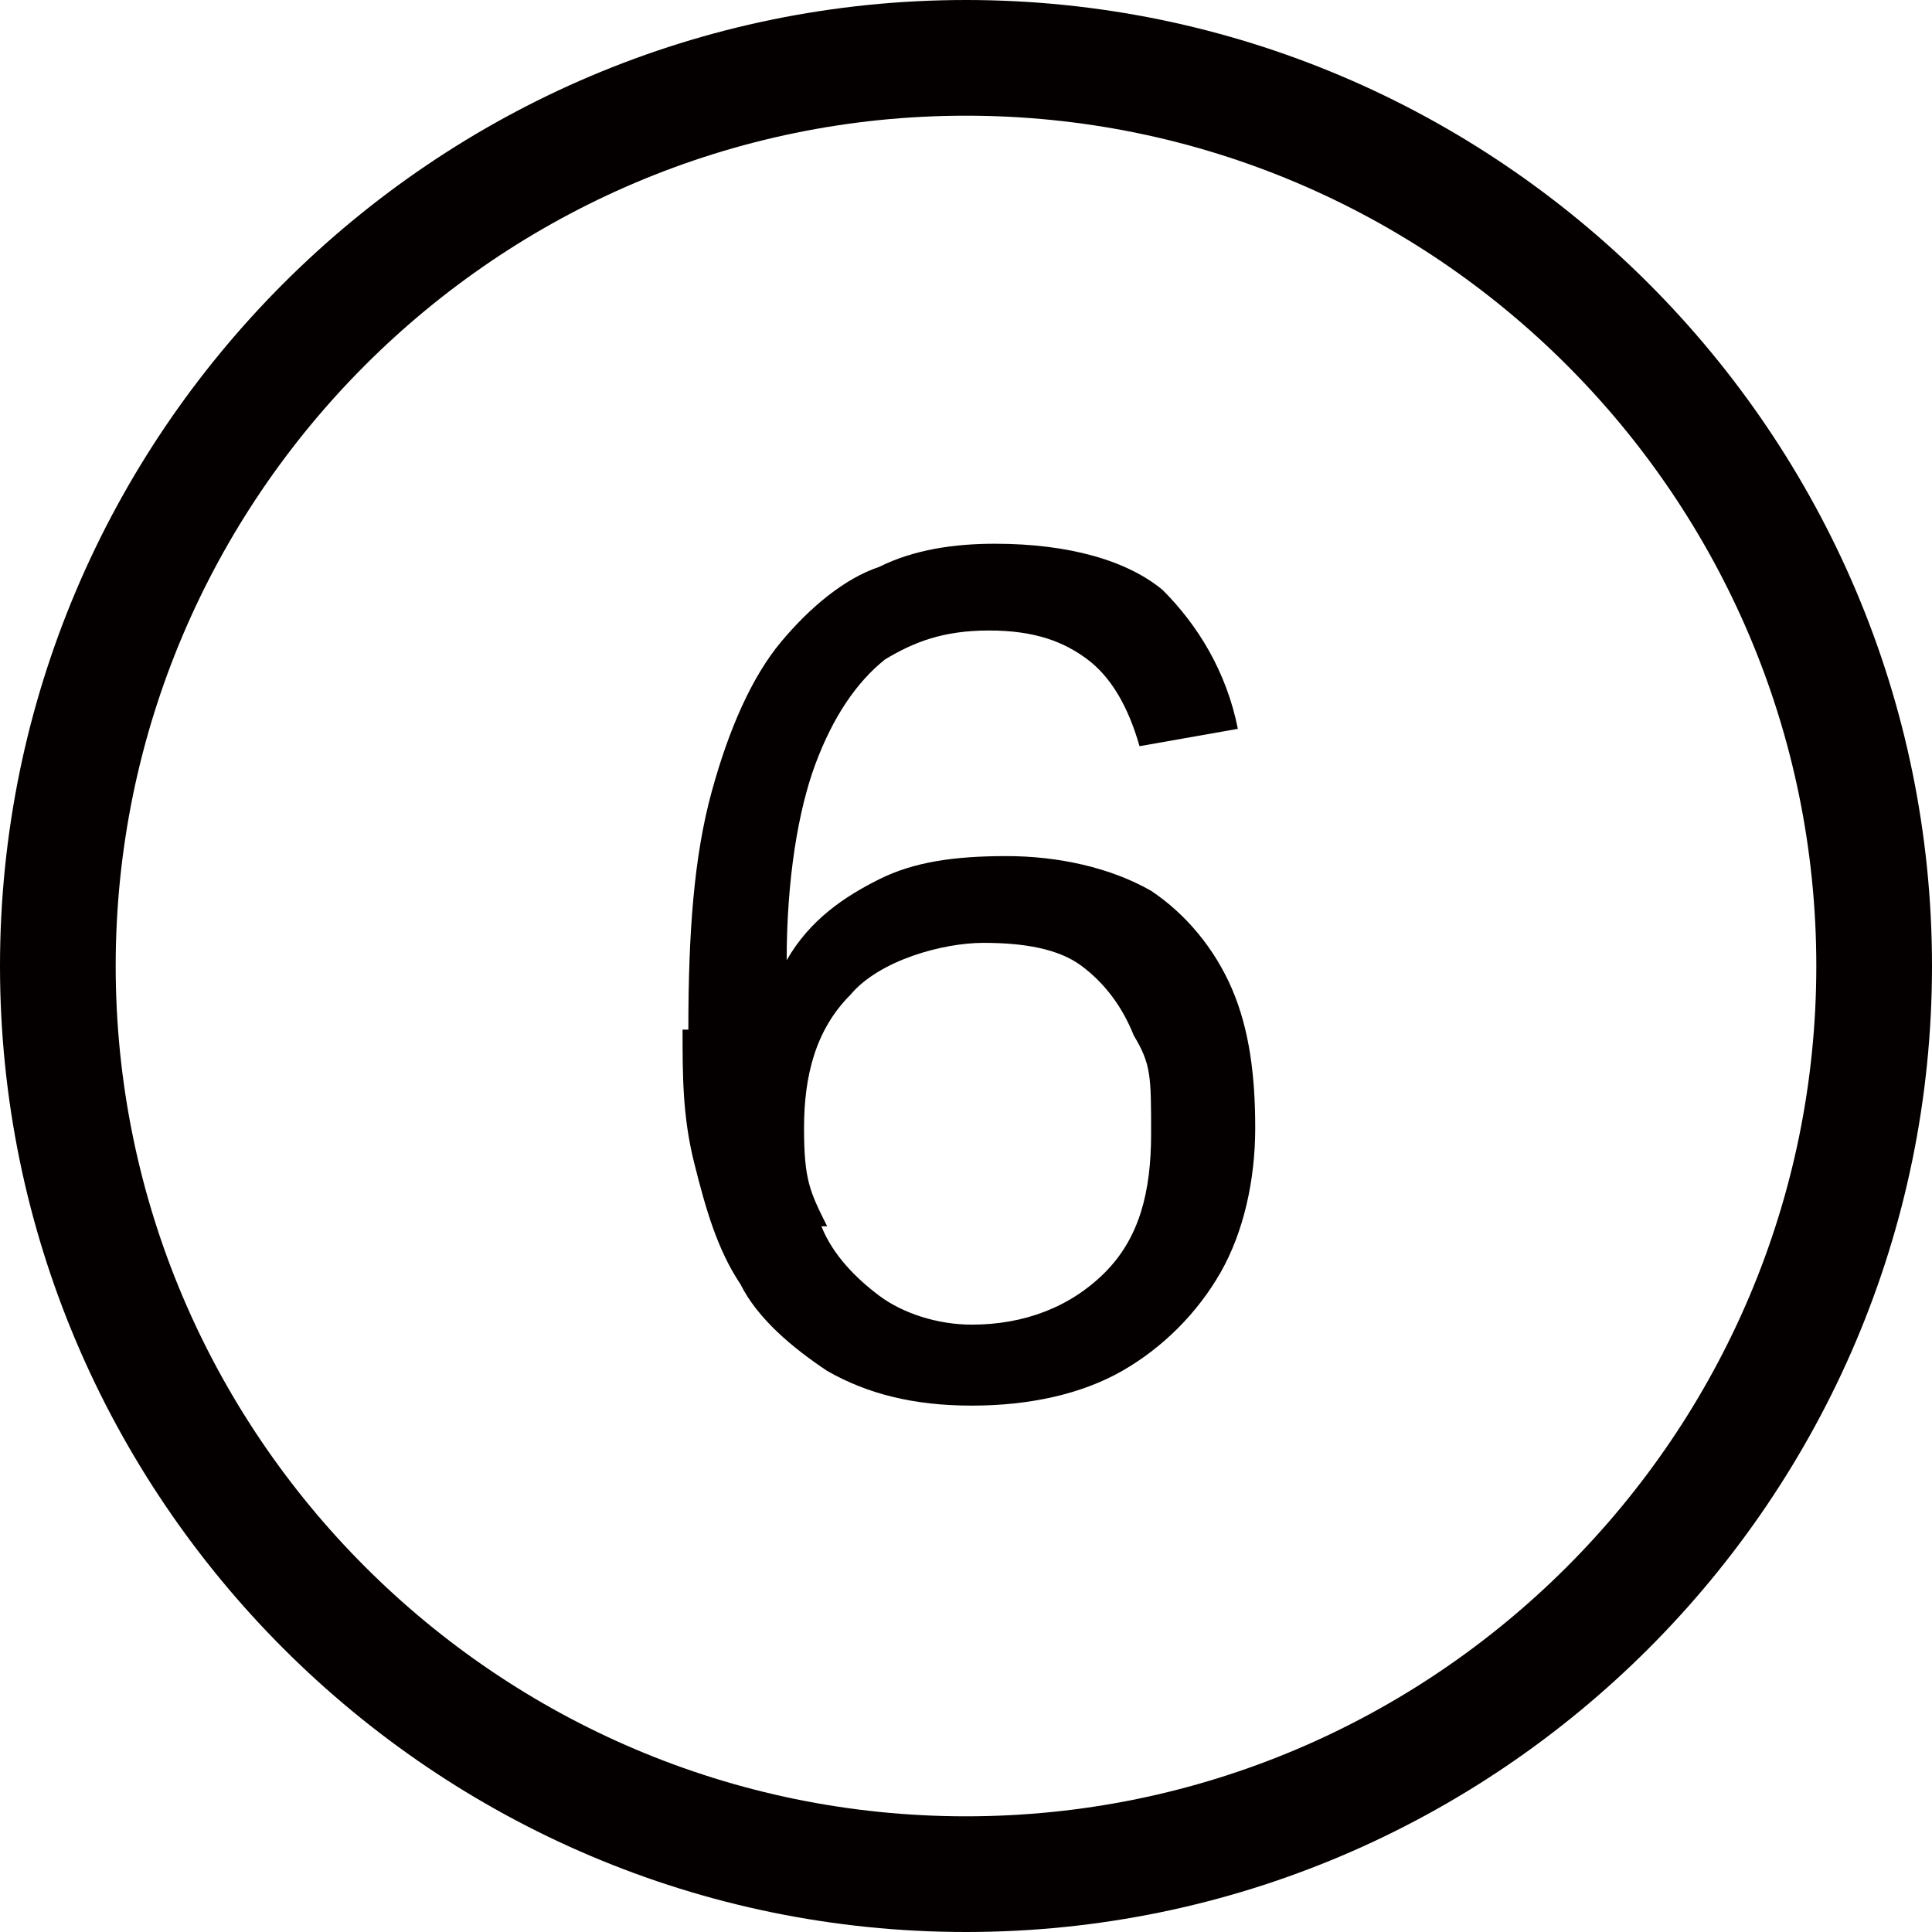
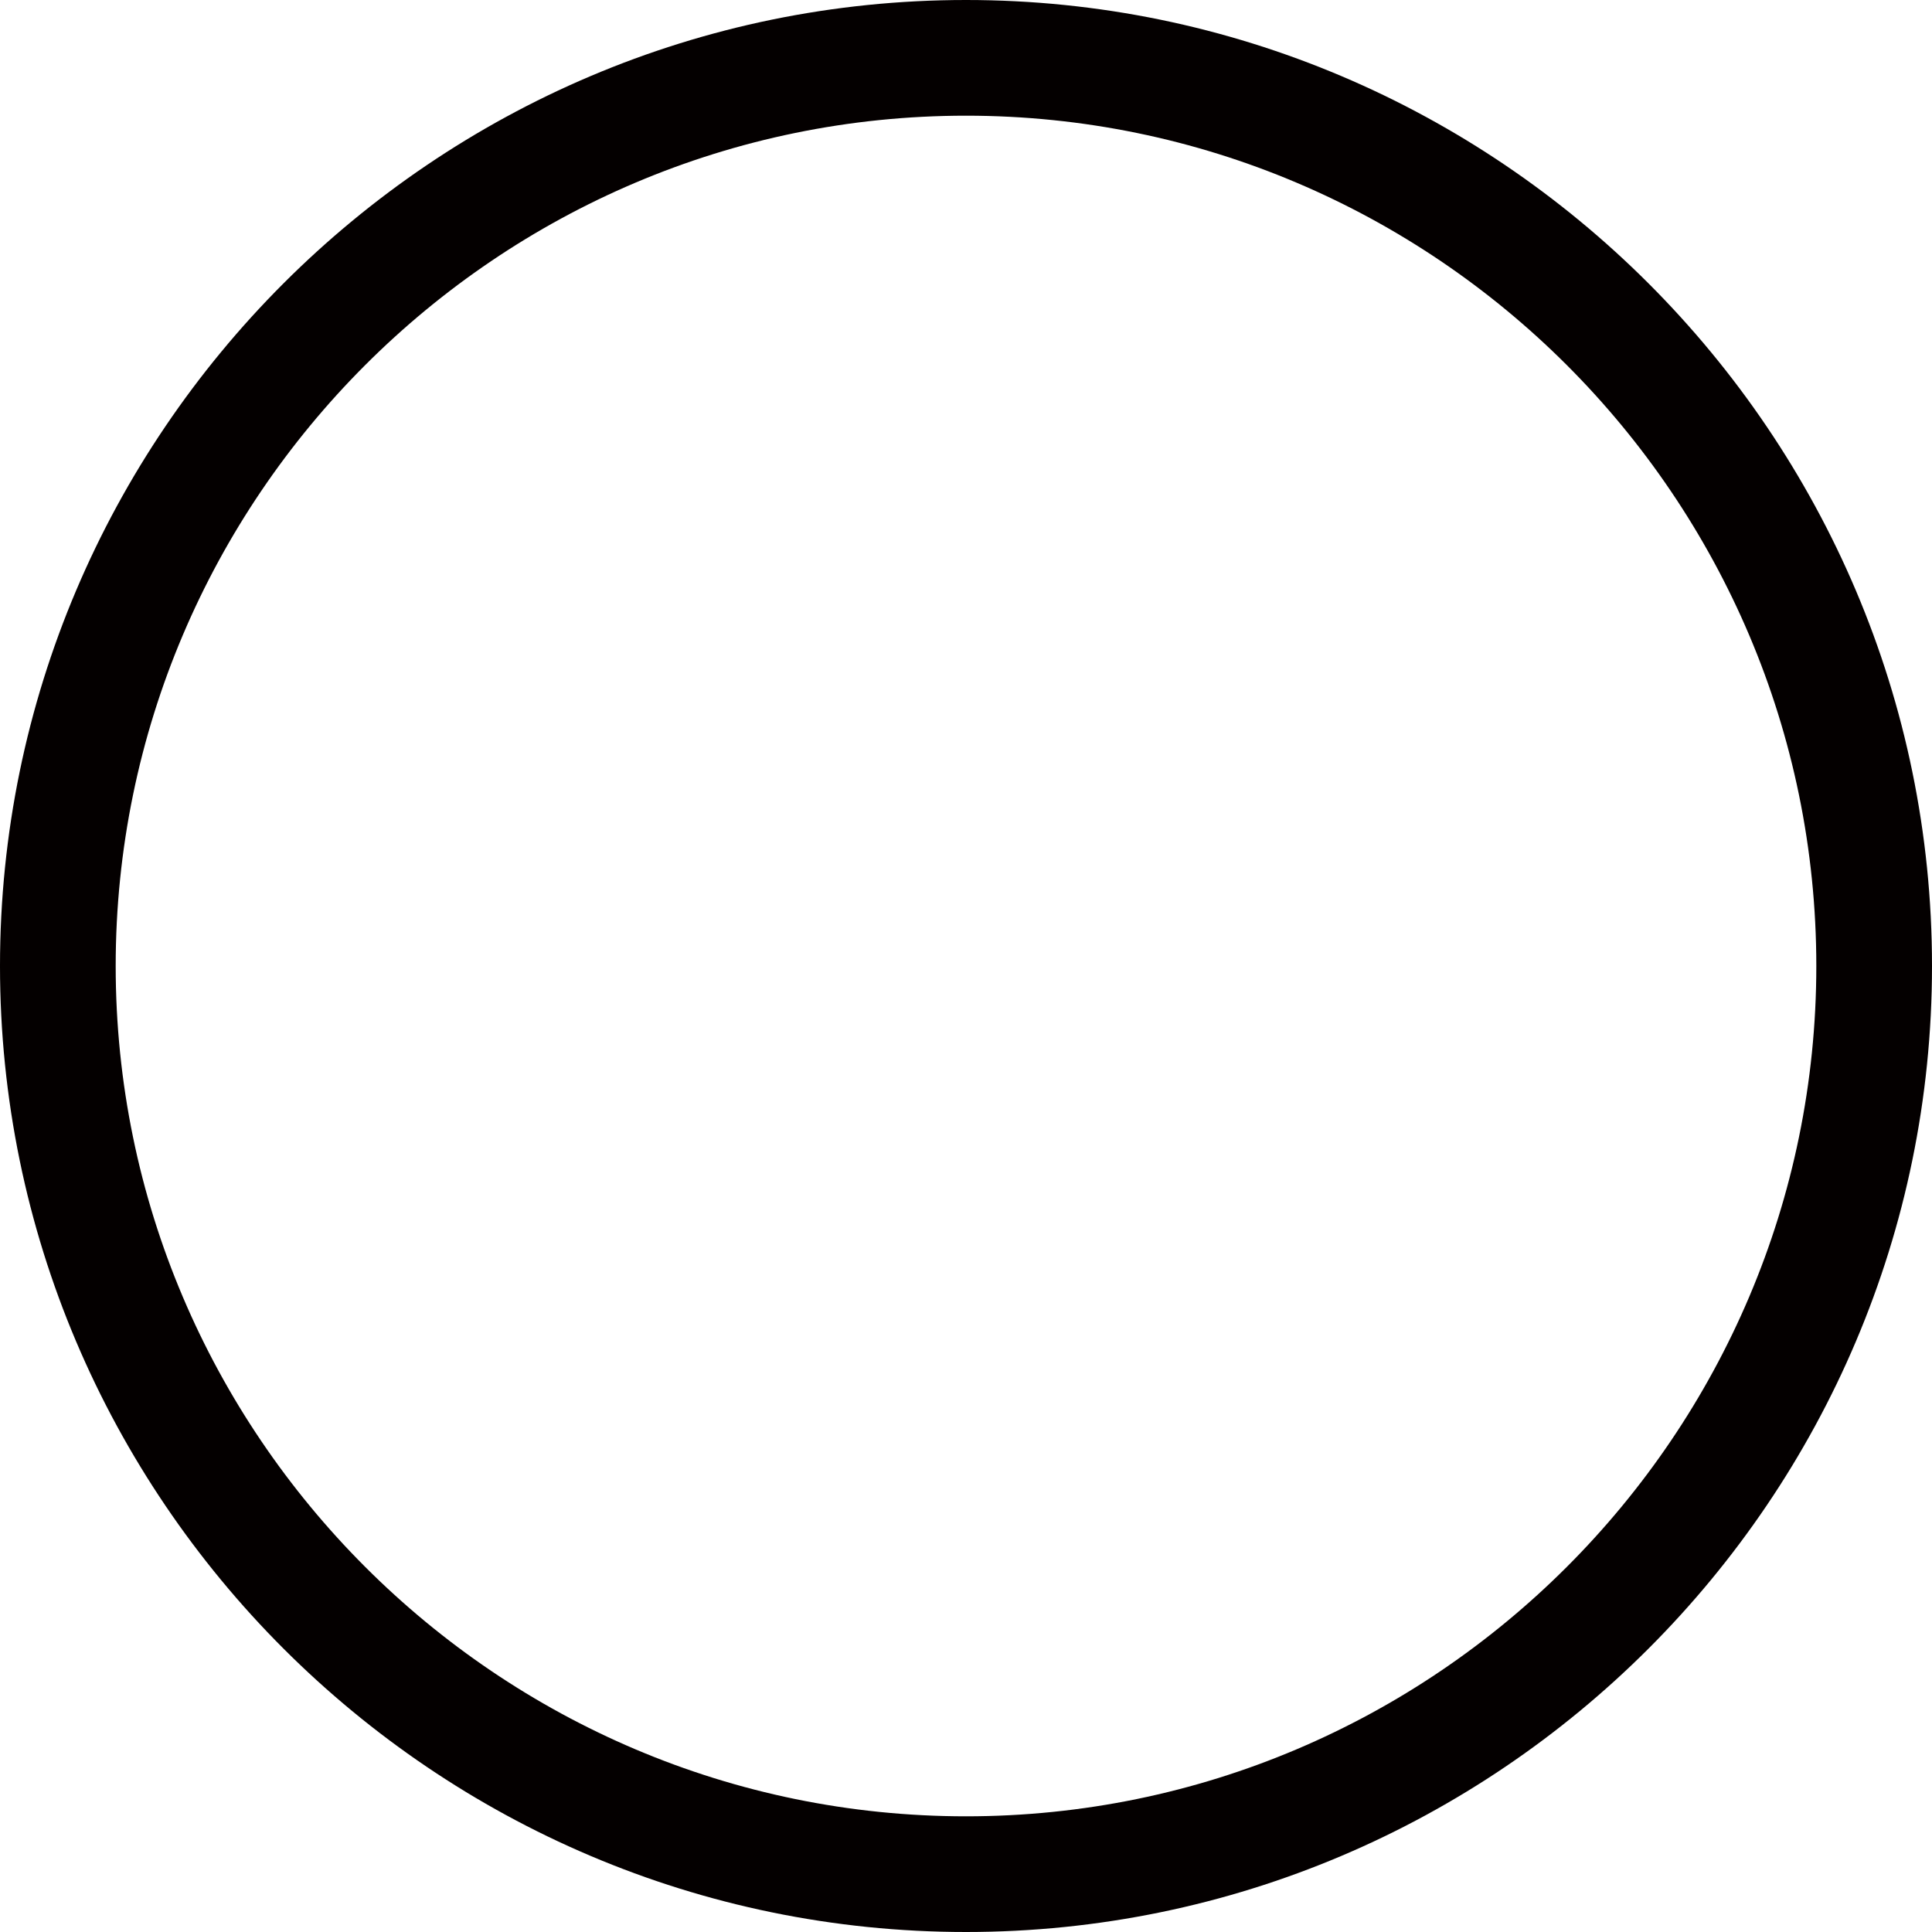
<svg xmlns="http://www.w3.org/2000/svg" version="1.1" viewBox="0 0 33.4 33.4">
  <defs>
    <style>
      .cls-1 {
        fill: #040000;
      }
    </style>
  </defs>
  <g>
    <g id="_レイヤー_1" data-name="レイヤー_1">
      <g id="_レイヤー_1-2" data-name="_レイヤー_1">
        <g>
          <path class="cls-1" d="M16.7,33.4C7.5,33.4,0,25.9,0,16.7S7.5,0,16.7,0s16.7,7.5,16.7,16.7-7.5,16.7-16.7,16.7ZM16.7,2c-8.1,0-14.7,6.6-14.7,14.7s6.6,14.7,14.7,14.7,14.7-6.6,14.7-14.7S24.8,2,16.7,2Z" />
-           <path class="cls-1" d="M11.9,17.8c0-1.7.1-3,.4-4.1s.7-2,1.2-2.6,1.1-1.1,1.7-1.3c.6-.3,1.3-.4,2-.4,1.3,0,2.3.3,2.9.8.6.6,1.1,1.4,1.3,2.4l-1.7.3c-.2-.7-.5-1.2-.9-1.5s-.9-.5-1.7-.5-1.3.2-1.8.5c-.5.4-.9,1-1.2,1.8s-.5,2-.5,3.4c.4-.7,1-1.1,1.6-1.4s1.3-.4,2.2-.4,1.8.2,2.5.6c.6.4,1.1,1,1.4,1.7s.4,1.5.4,2.4-.2,1.8-.6,2.5-1,1.3-1.7,1.7c-.7.4-1.6.6-2.6.6s-1.8-.2-2.5-.6c-.6-.4-1.2-.9-1.5-1.5-.4-.6-.6-1.3-.8-2.1s-.2-1.5-.2-2.3h.1ZM14.2,21.2c.2.5.6.9,1,1.2s1,.5,1.6.5c.9,0,1.7-.3,2.3-.9.6-.6.8-1.4.8-2.4s0-1.2-.3-1.7c-.2-.5-.5-.9-.9-1.2s-1-.4-1.7-.4-1.8.3-2.3.9c-.6.6-.8,1.4-.8,2.3s.1,1.1.4,1.7h0Z" />
        </g>
      </g>
    </g>
  </g>
</svg>